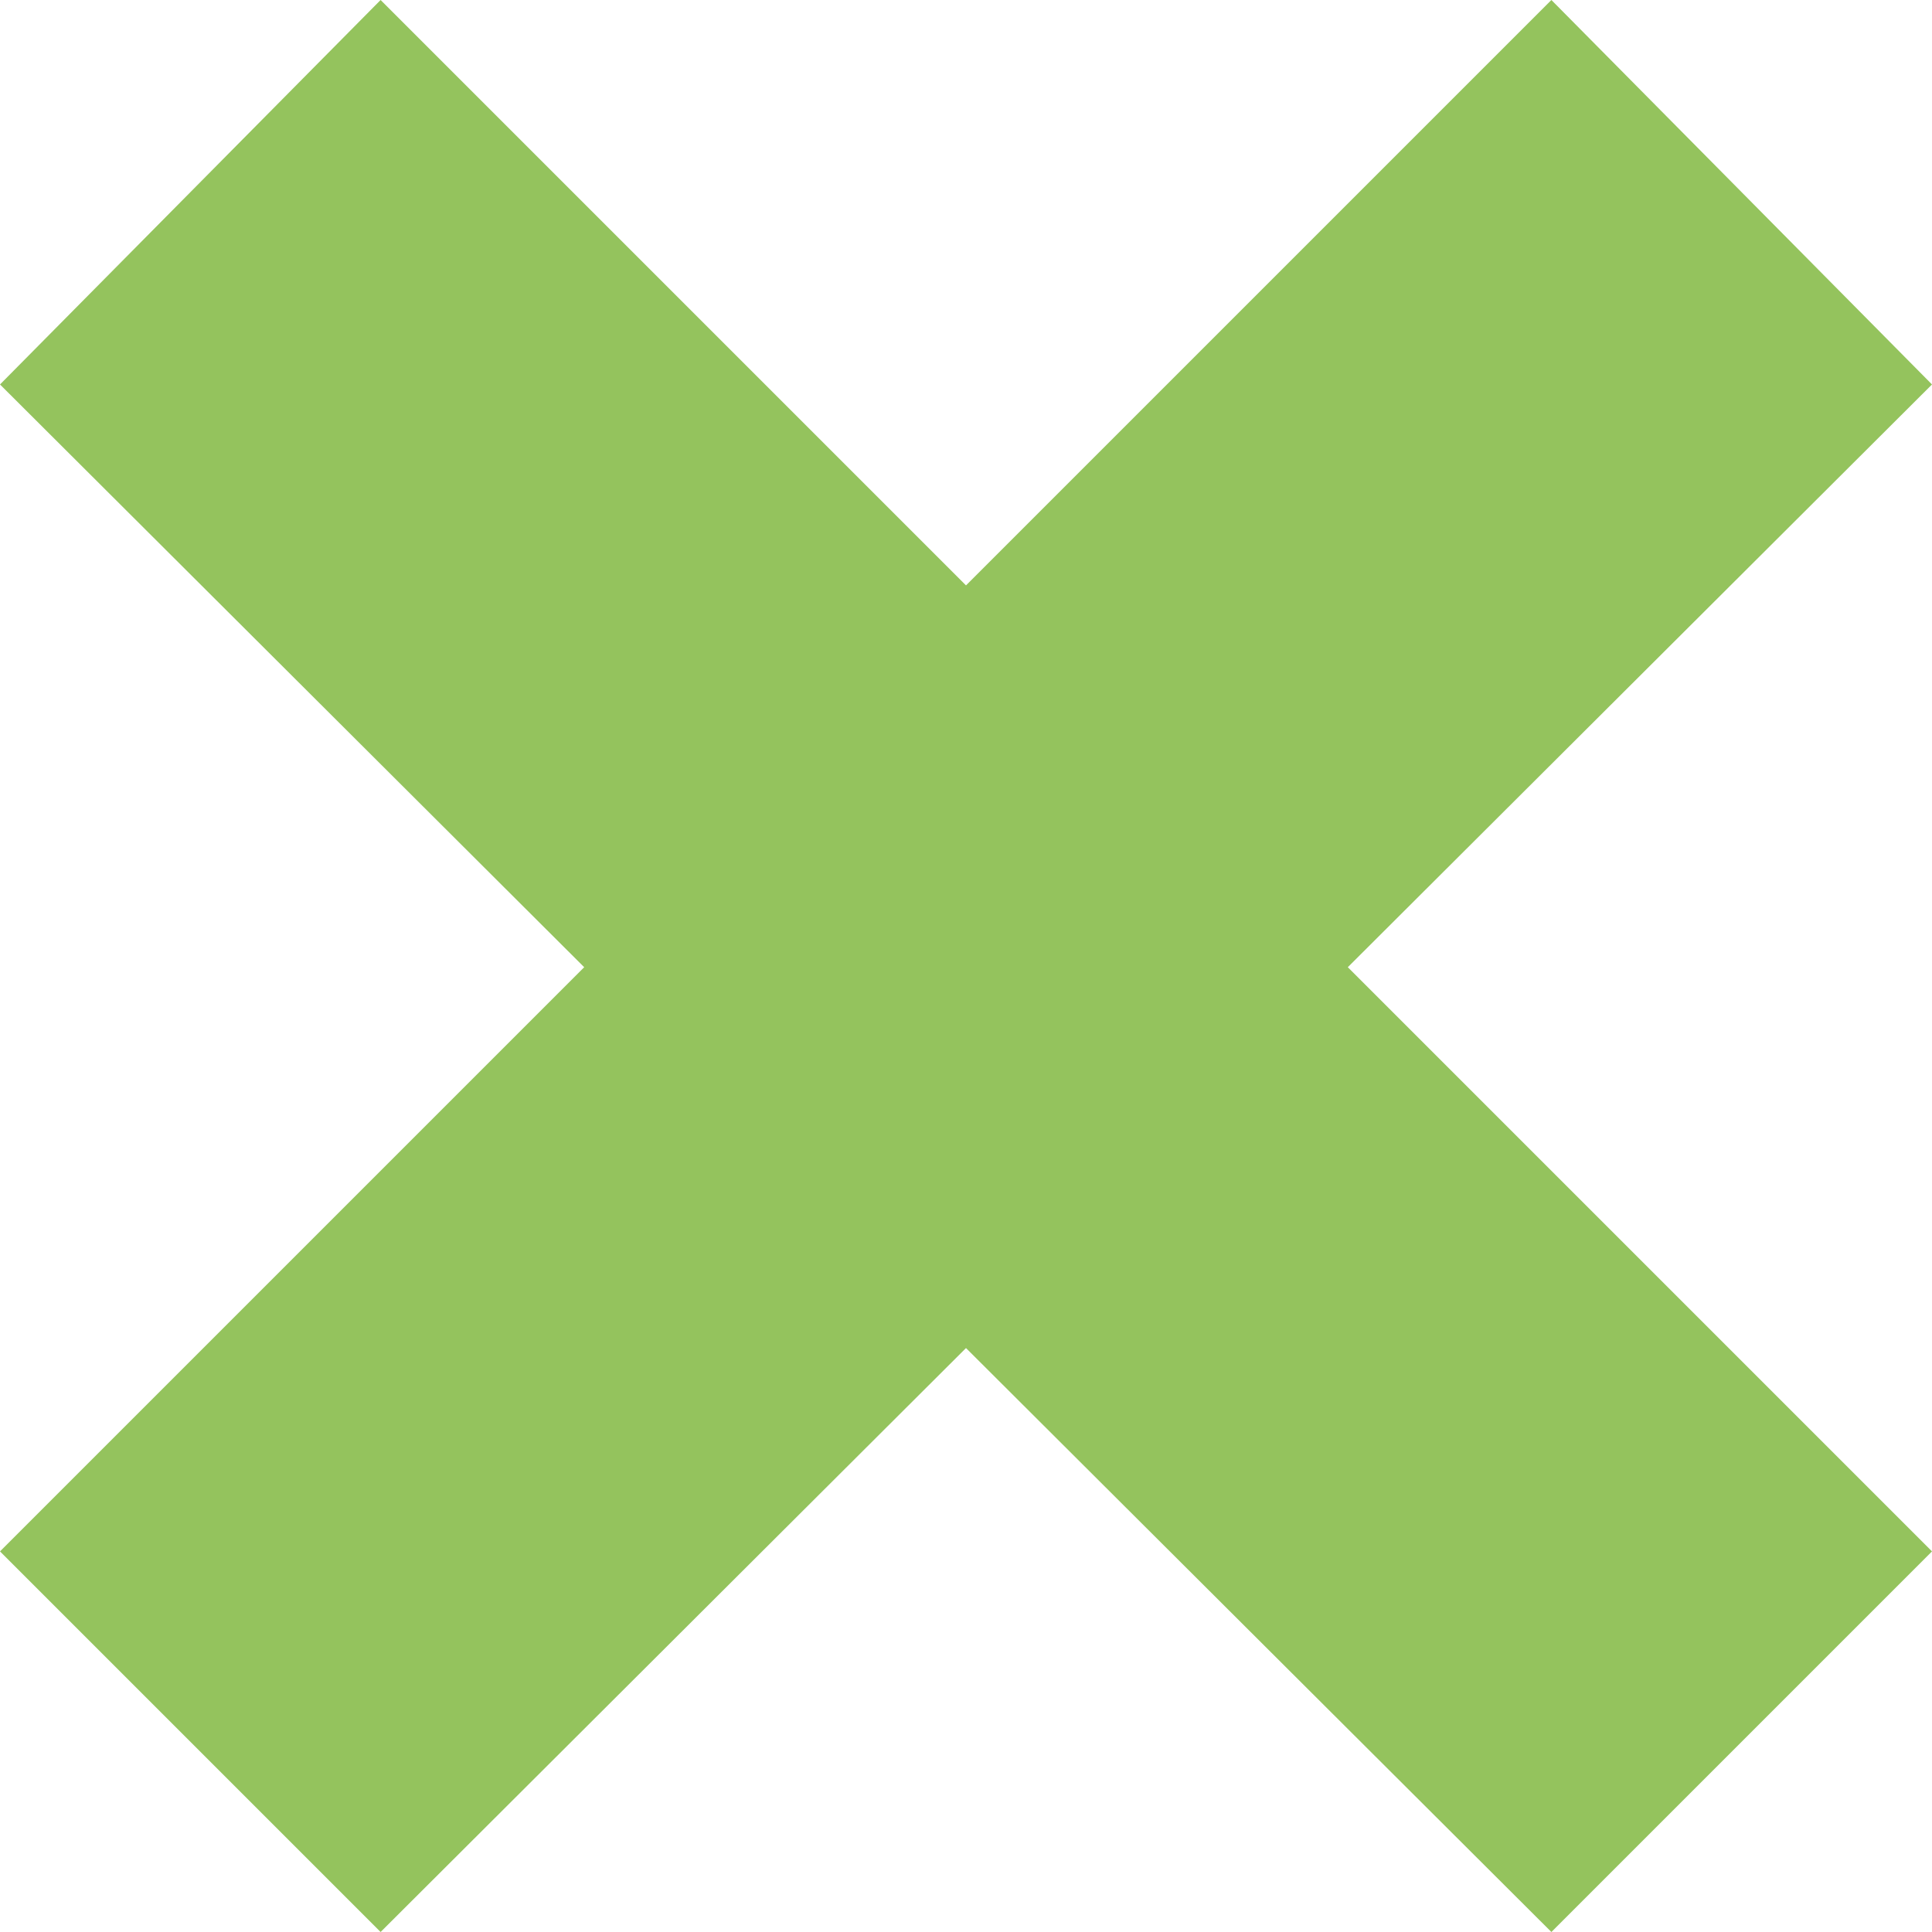
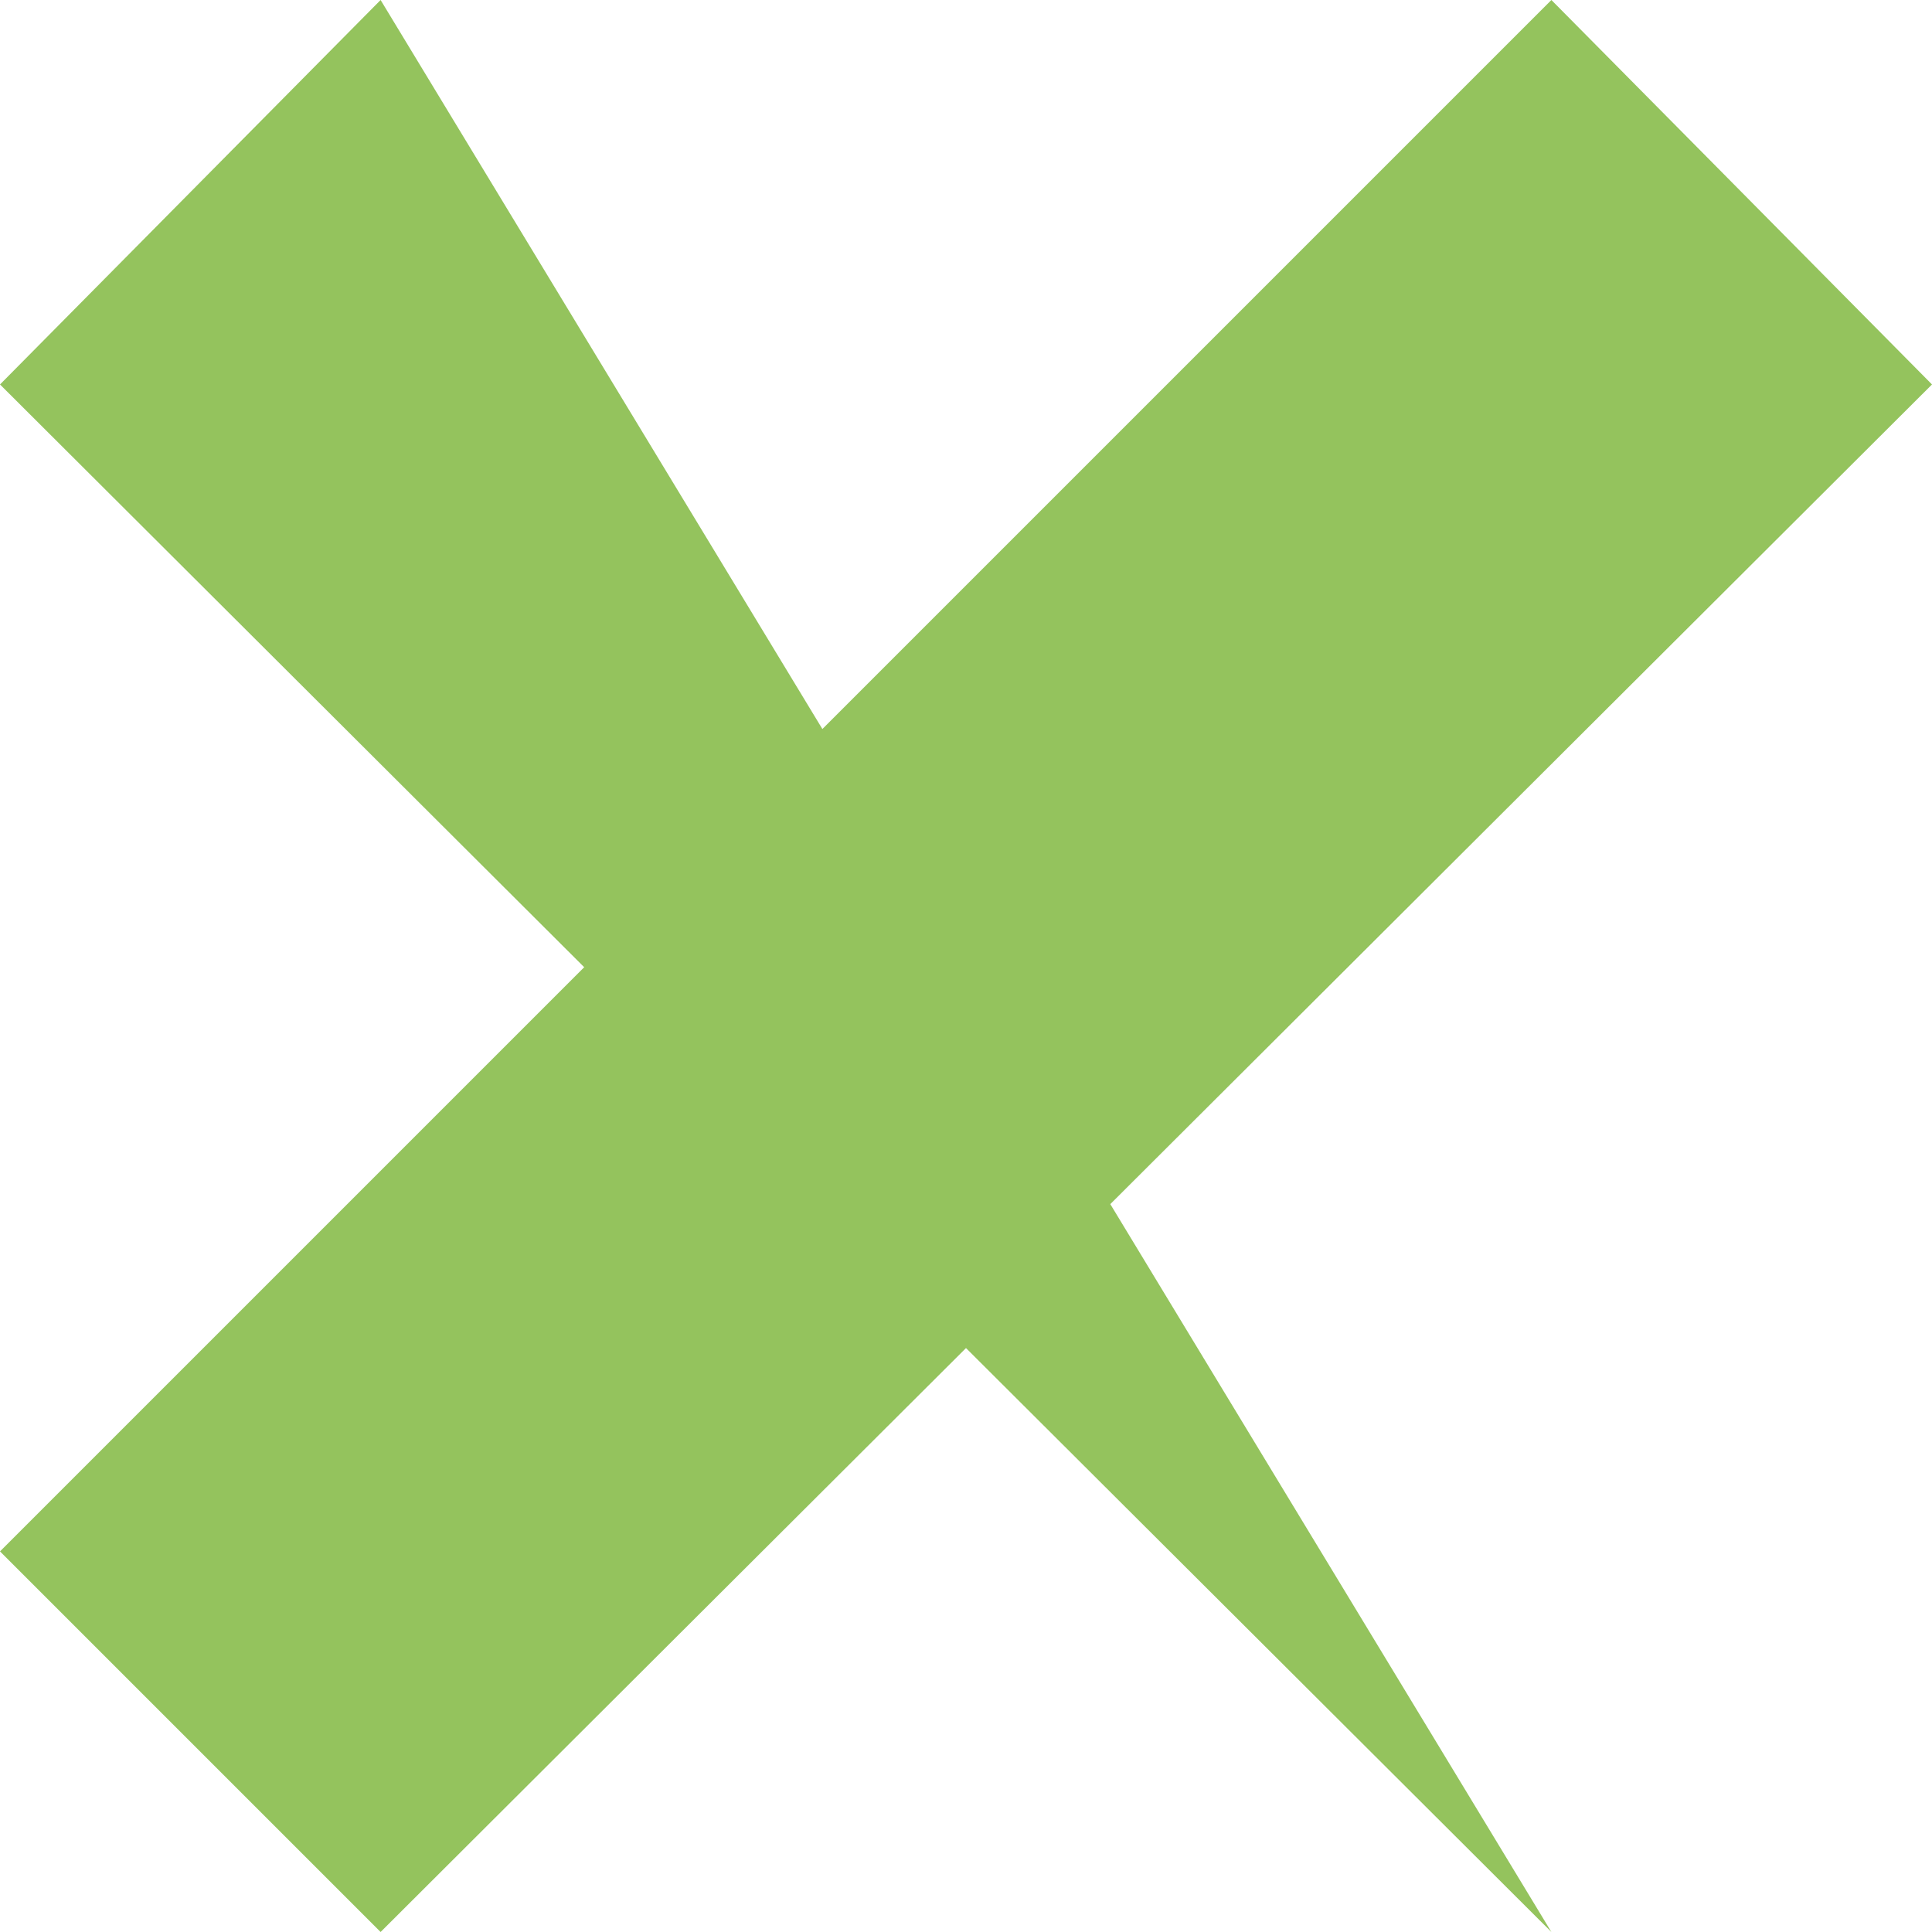
<svg xmlns="http://www.w3.org/2000/svg" id="Layer_1" x="0px" y="0px" viewBox="0 0 100 100" style="enable-background:new 0 0 100 100;" xml:space="preserve">
  <style type="text/css"> .st0{fill:#94C35D;} </style>
  <g>
-     <path class="st0" d="M80.3,100L0,19.9L19.7,0L100,80.3L80.3,100z M19.7,100L0,80.3L80.3,0L100,19.9L19.7,100z" />
+     <path class="st0" d="M80.3,100L0,19.9L19.7,0L80.3,100z M19.7,100L0,80.3L80.3,0L100,19.9L19.7,100z" />
  </g>
</svg>